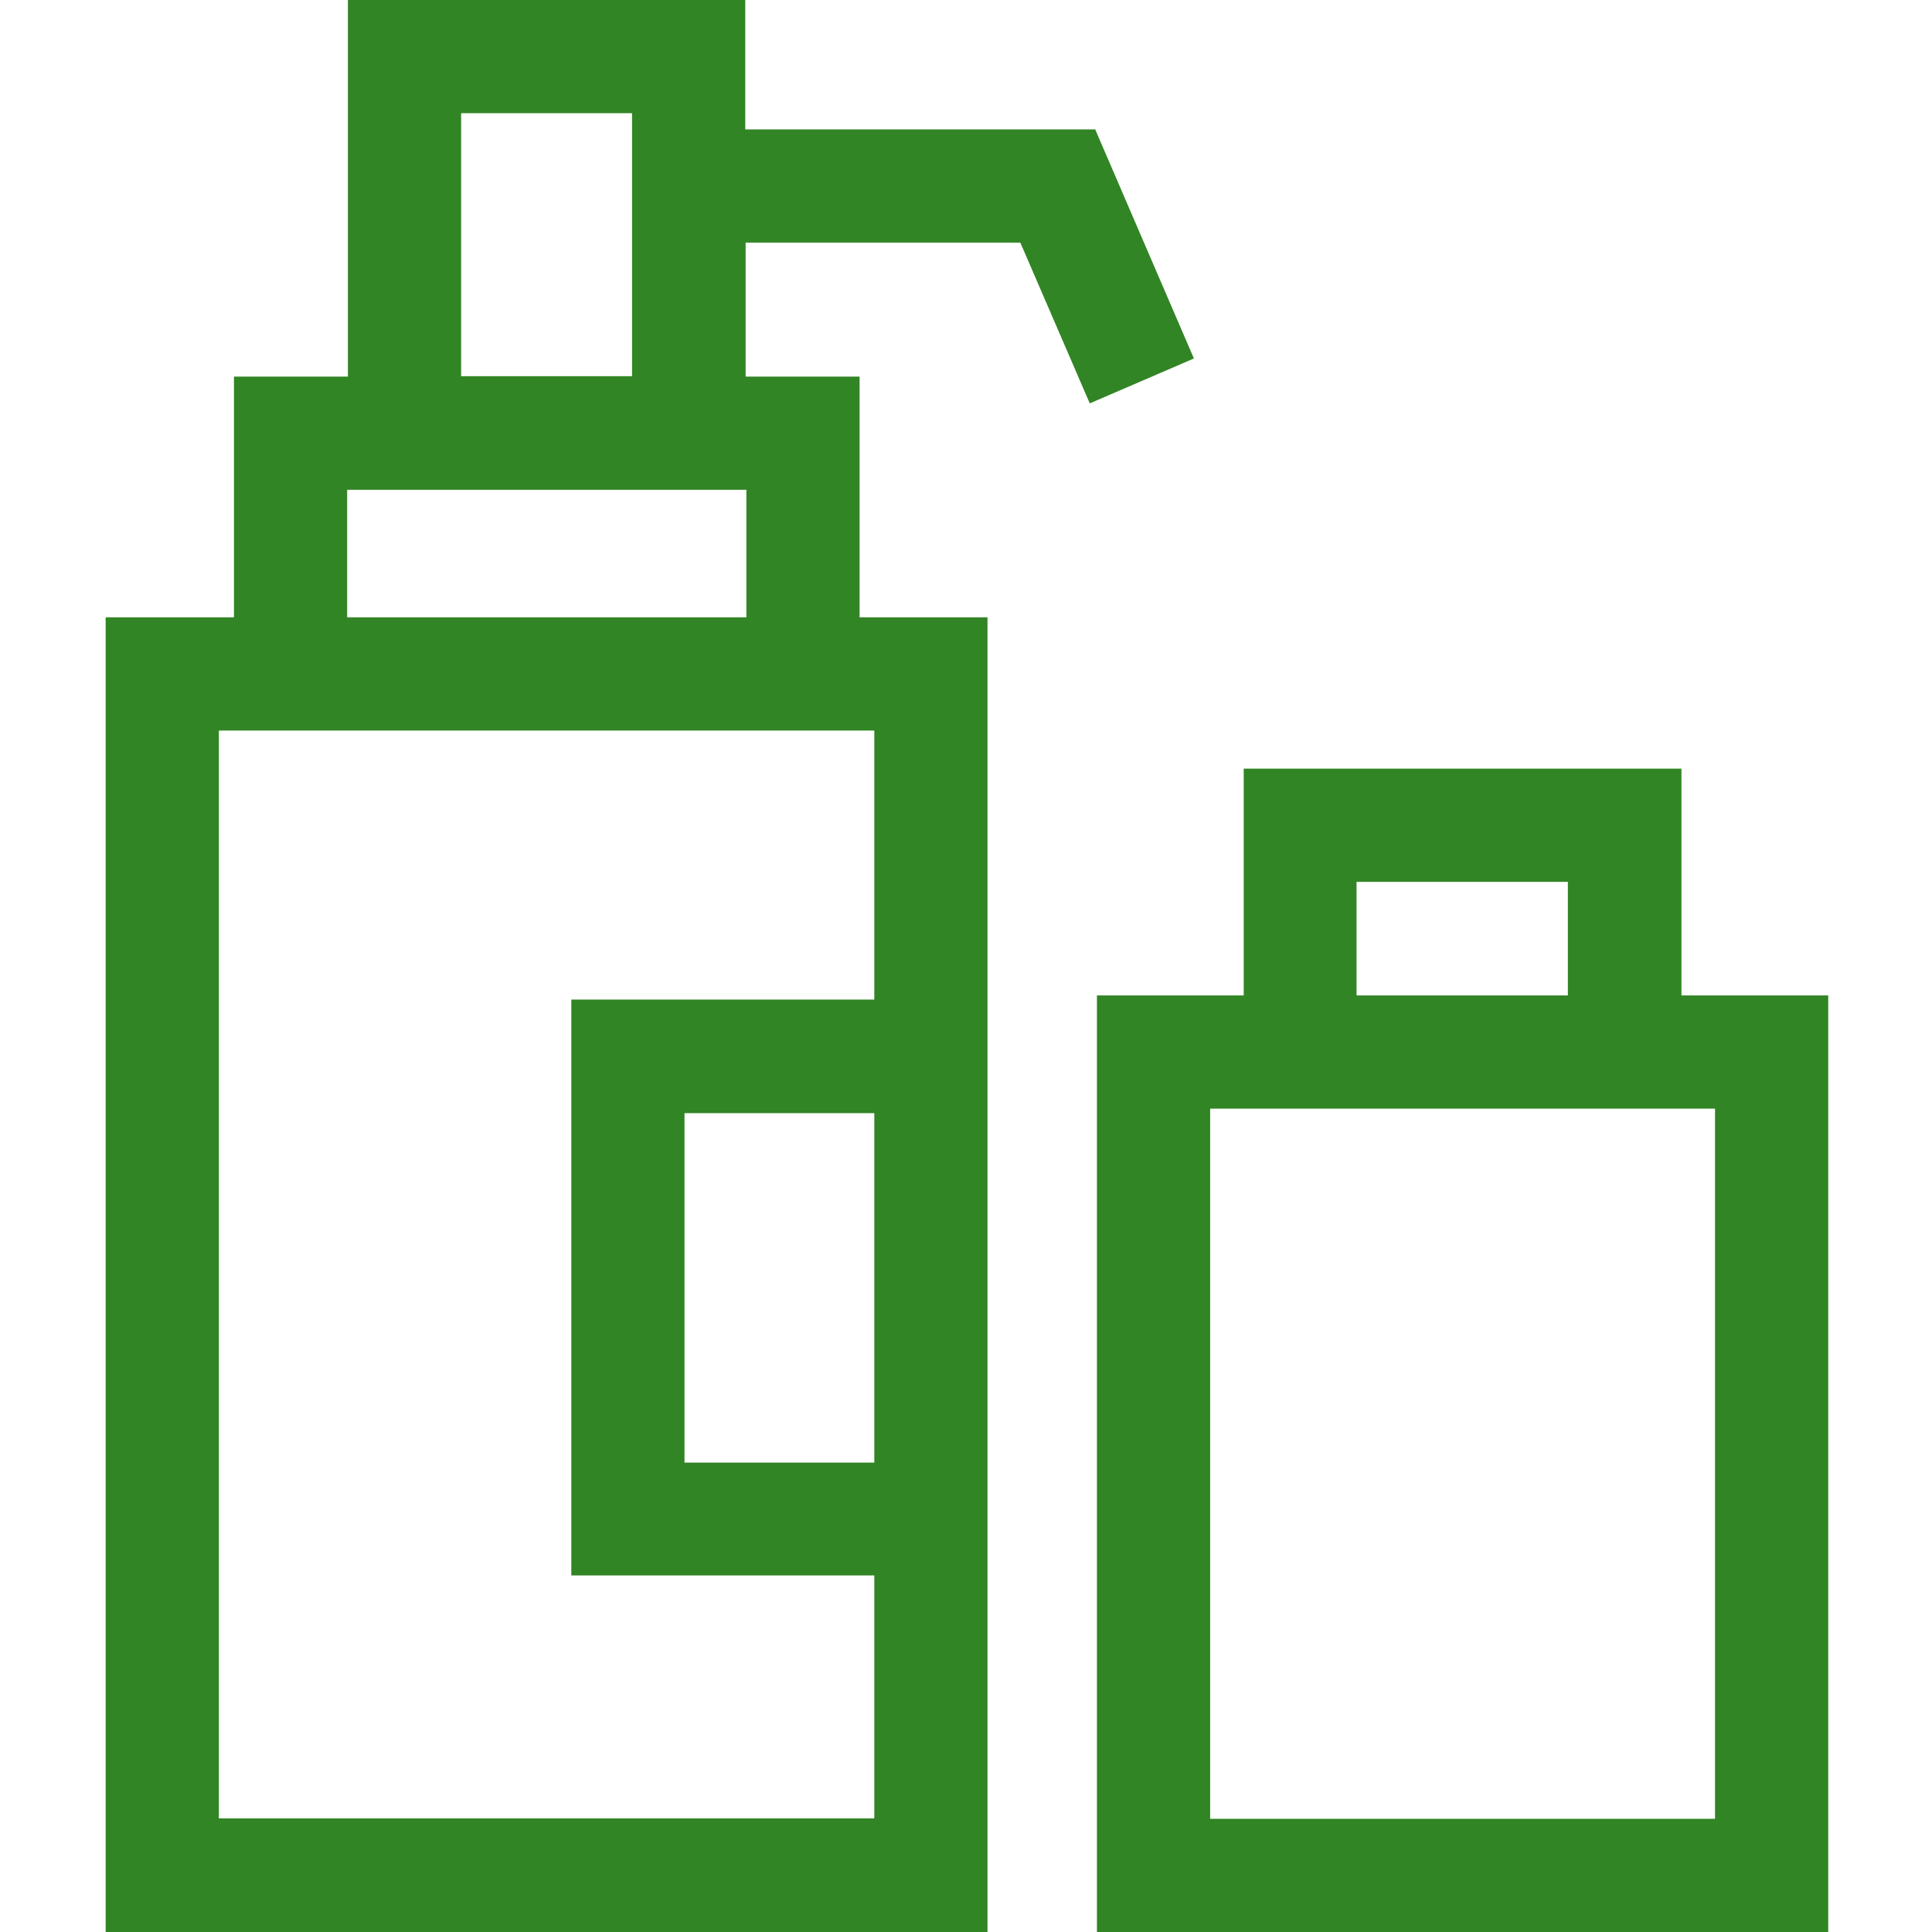
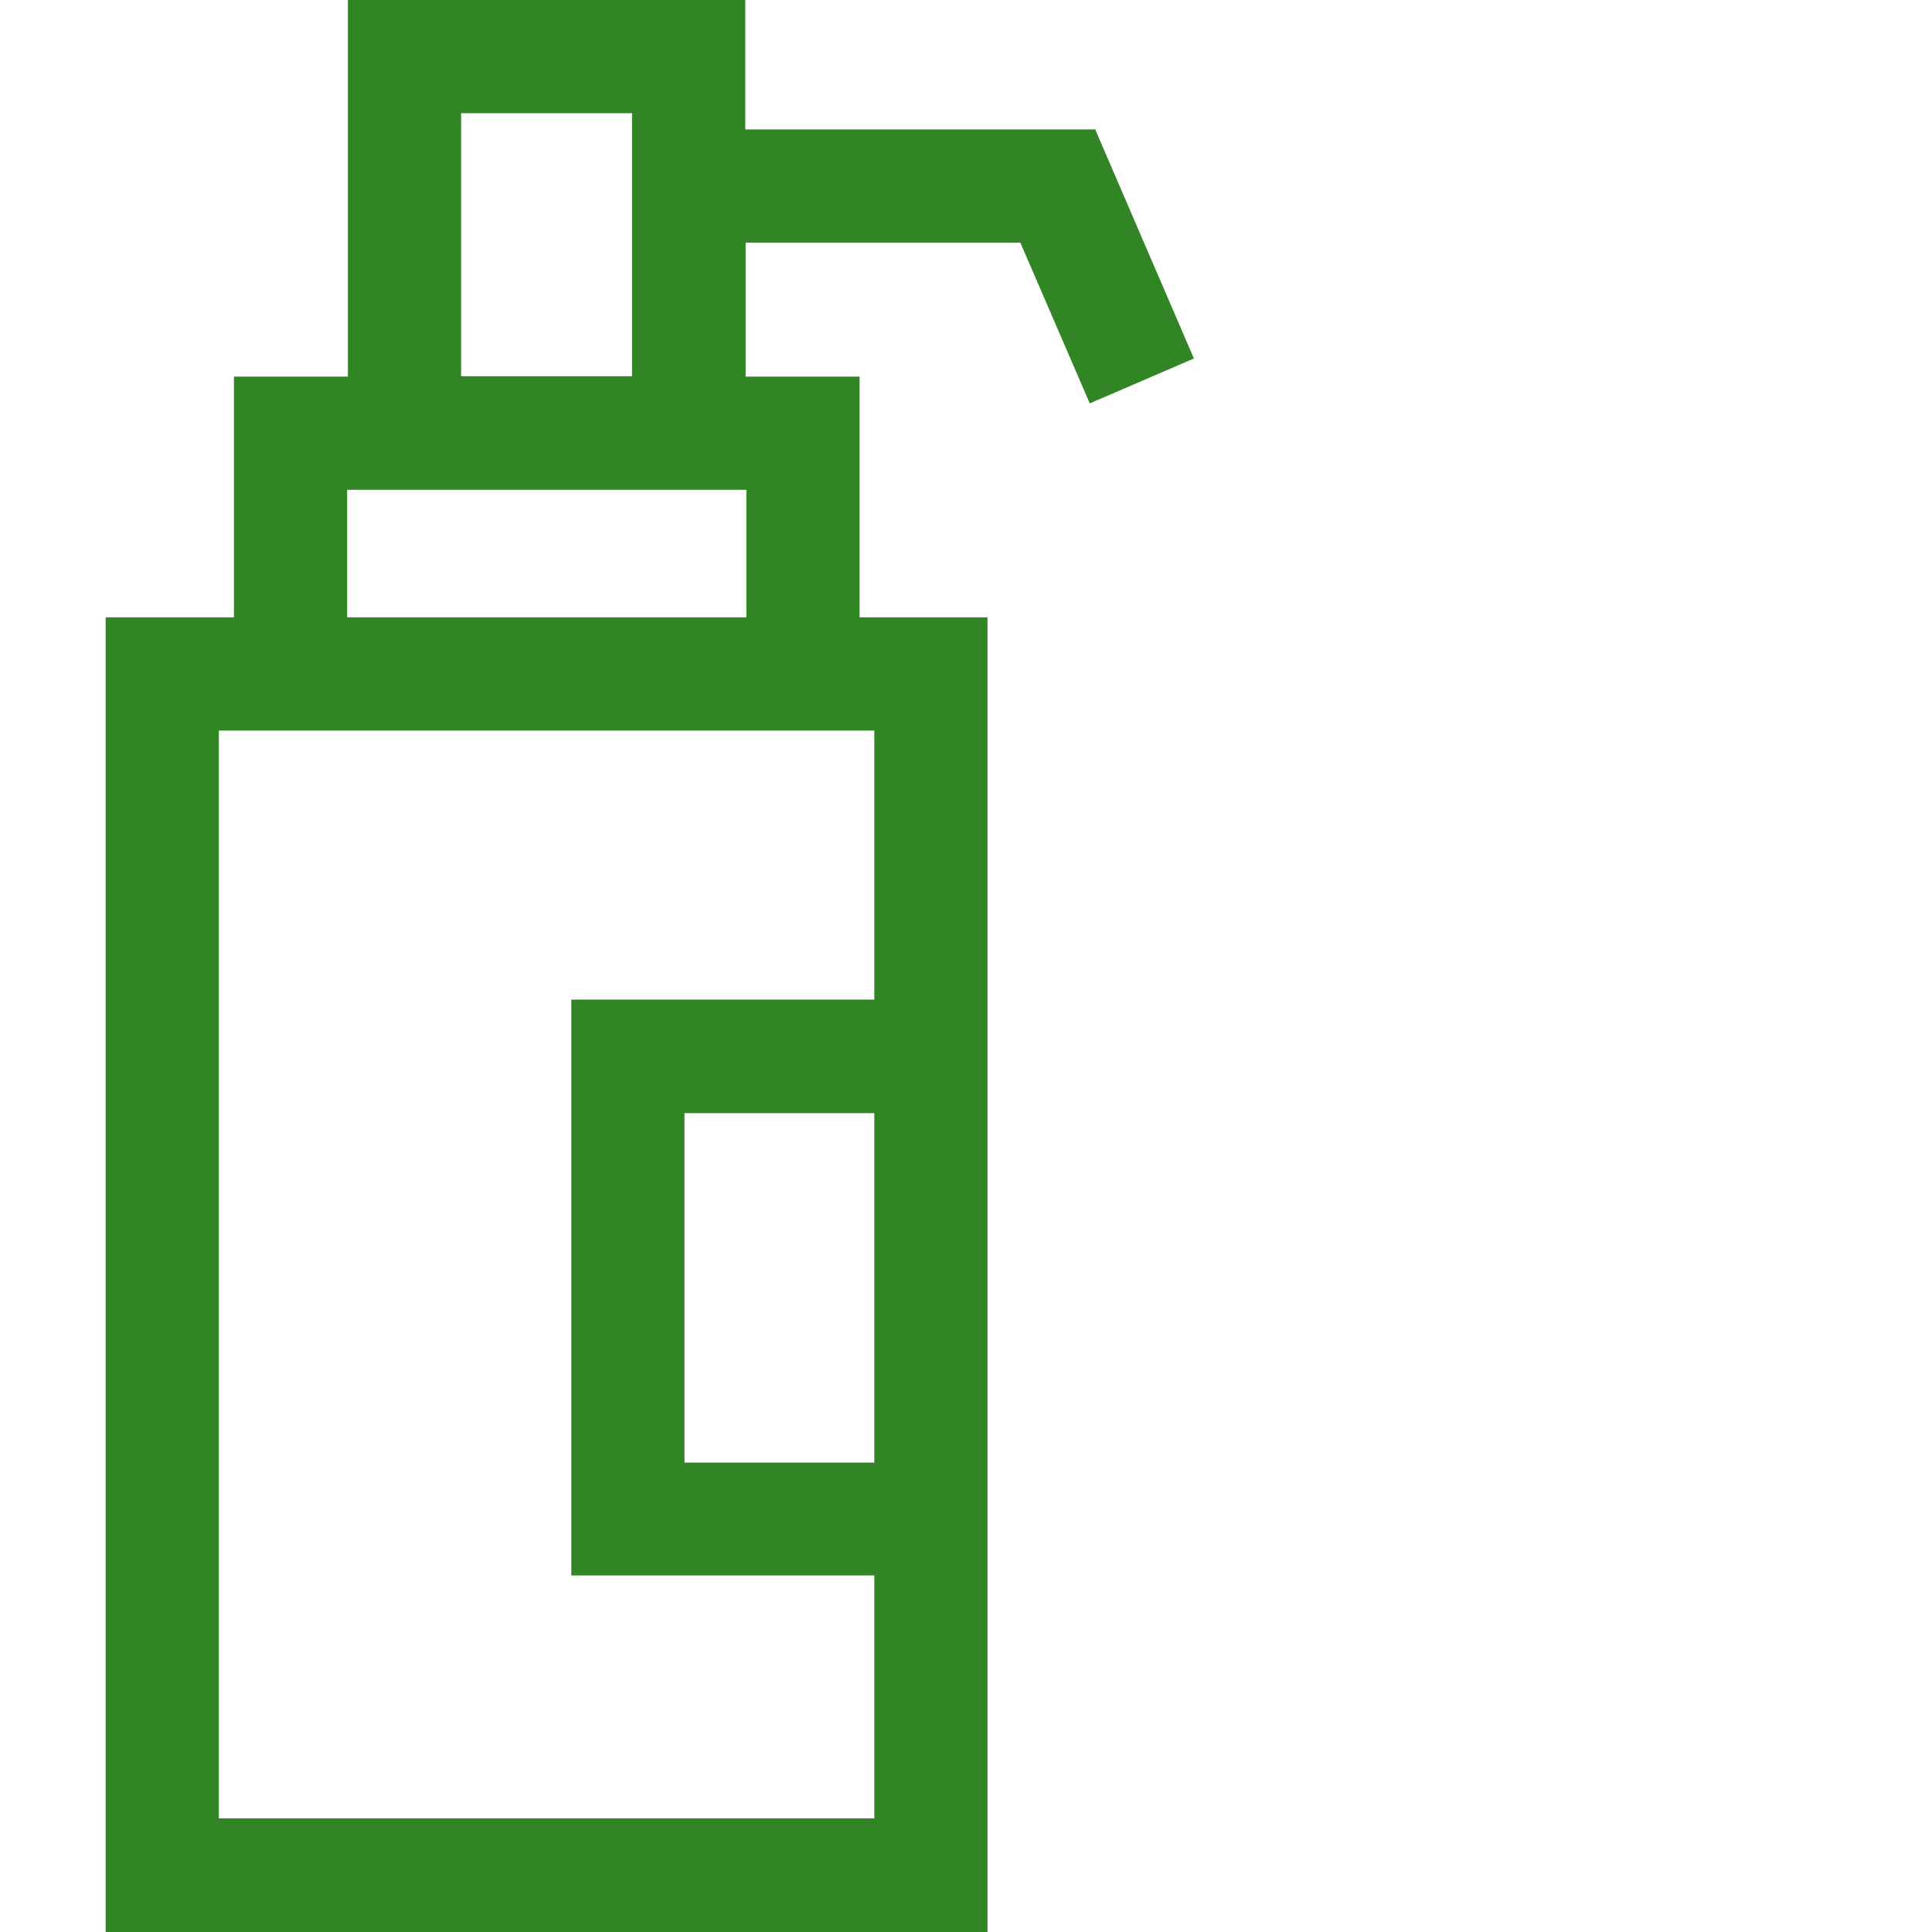
<svg xmlns="http://www.w3.org/2000/svg" id="Layer_1" version="1.1" viewBox="0 0 512 512">
  <defs>
    <style>
      .st0 {
        fill: #318524;
      }
    </style>
  </defs>
  <path class="st0" d="M290,34.3h-92.5V0h-105.3v99.8h-30.2v63.8H28v348.4h233.7V163.6h-33.9v-63.8h-30.2v-35.5h72.8l18.4,42.6,27.6-11.9-26.2-60.8ZM231.7,387.6h-50.3v-92.6h50.3v92.6ZM231.7,193.6v71.3h-80.3v152.6h80.3v64.4H58V193.6h173.7ZM197.8,163.6h-105.8v-33.8h105.8v33.8ZM122.2,30h45.3v69.7h-45.3V30Z" />
-   <path class="st0" d="M445.6,263.8v-60.1h-116v60.1h-38.9v248.2h193.8v-248.2h-38.9ZM359.5,233.7h56v30.1h-56v-30.1ZM454.5,482h-133.8v-188.2h133.8v188.2Z" />
</svg>